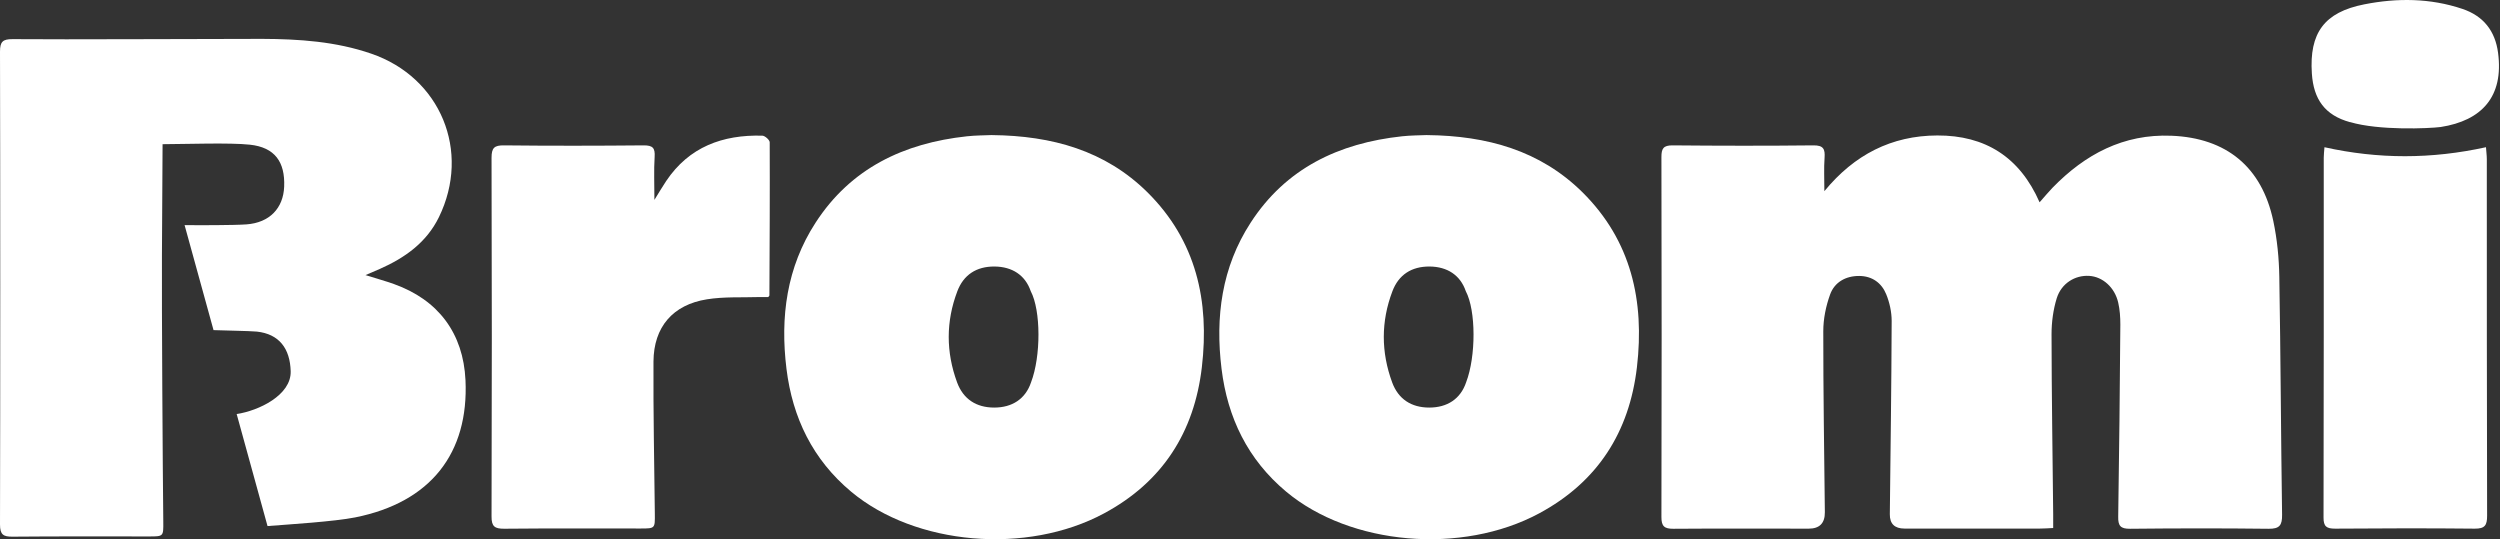
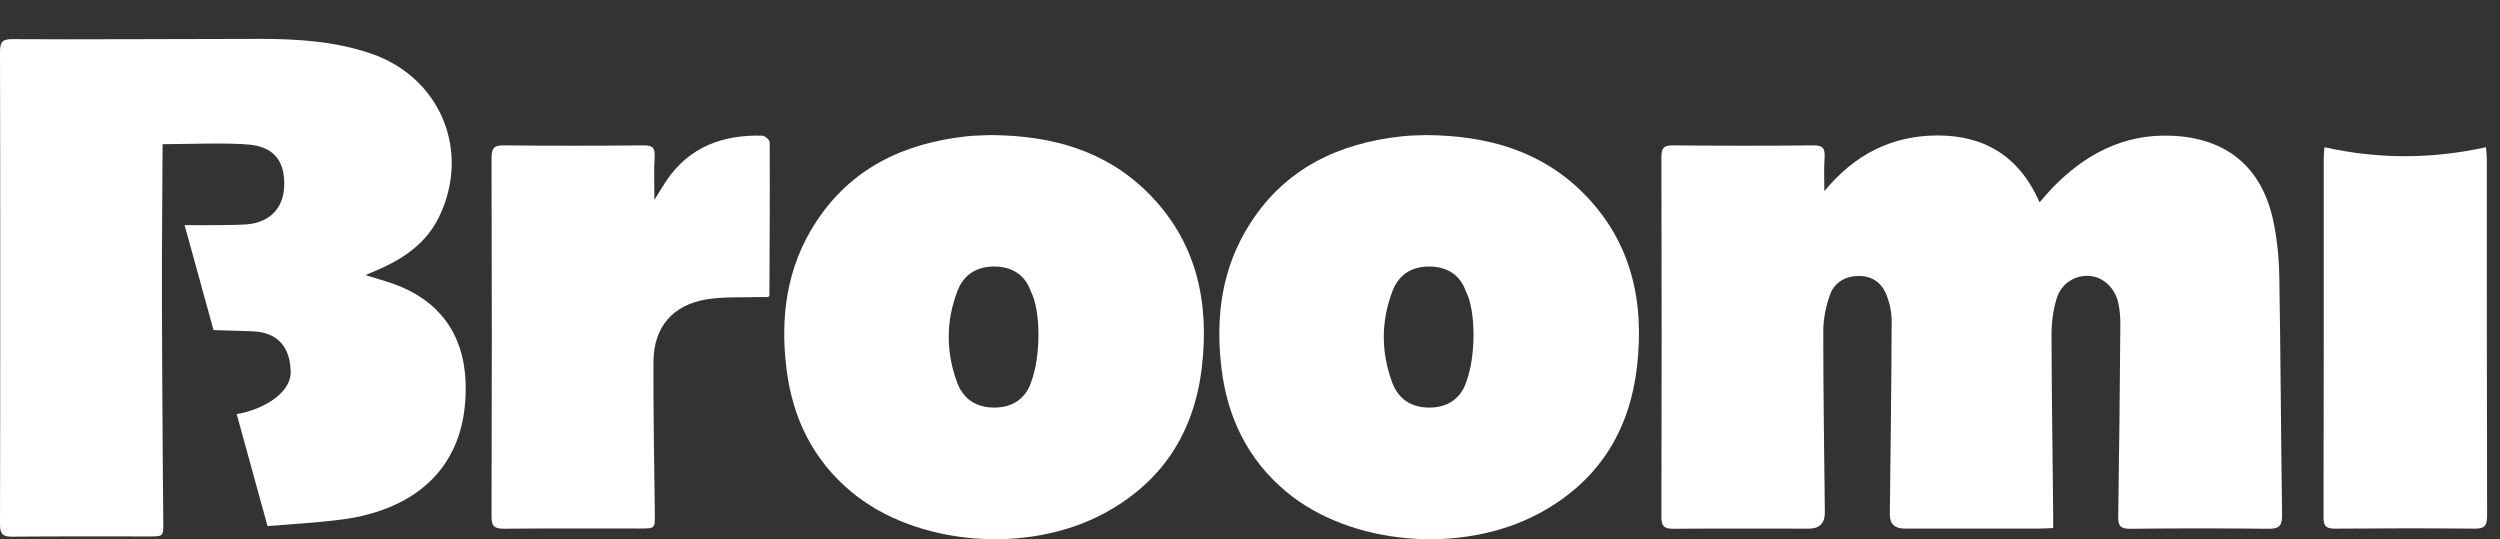
<svg xmlns="http://www.w3.org/2000/svg" width="102" height="22" viewBox="0 0 102 22" fill="none">
  <rect x="0" y="0" width="102" height="22" fill="#333333" stroke="none" />
  <path d="M74.442 7.791C75.655 6.316 77.171 5.532 79.043 5.527C80.995 5.521 82.404 6.405 83.215 8.254C83.432 8.01 83.582 7.826 83.746 7.657C85.072 6.296 86.637 5.458 88.592 5.538C90.844 5.627 92.285 6.818 92.75 9.014C92.909 9.763 92.984 10.538 92.996 11.305C93.051 14.537 93.062 17.771 93.109 21.003C93.114 21.431 93.007 21.58 92.557 21.574C90.671 21.551 88.788 21.554 86.903 21.574C86.519 21.577 86.415 21.454 86.423 21.084C86.464 18.472 86.49 15.857 86.51 13.245C86.51 12.946 86.49 12.636 86.423 12.347C86.282 11.724 85.785 11.287 85.237 11.256C84.665 11.221 84.105 11.557 83.914 12.171C83.77 12.639 83.703 13.147 83.703 13.638C83.706 16.087 83.746 18.532 83.77 20.98C83.77 21.155 83.77 21.333 83.77 21.543C83.553 21.554 83.388 21.566 83.224 21.566C81.384 21.566 79.545 21.566 77.705 21.566C77.301 21.566 77.101 21.371 77.105 20.98C77.134 18.351 77.171 15.722 77.18 13.096C77.18 12.731 77.096 12.344 76.957 12.005C76.77 11.543 76.383 11.262 75.857 11.259C75.306 11.256 74.85 11.511 74.668 12.016C74.497 12.487 74.39 13.012 74.39 13.512C74.388 15.975 74.428 18.437 74.454 20.9C74.458 21.346 74.238 21.569 73.796 21.569C71.956 21.569 70.117 21.56 68.277 21.574C67.905 21.577 67.783 21.471 67.786 21.089C67.798 16.195 67.798 11.299 67.786 6.405C67.786 6.064 67.864 5.929 68.24 5.931C70.154 5.949 72.069 5.952 73.986 5.931C74.399 5.926 74.468 6.084 74.442 6.44C74.411 6.867 74.434 7.298 74.434 7.797L74.442 7.791Z" fill="white" />
  <path d="M40.483 5.512C42.917 5.538 45.089 6.138 46.816 7.846C48.811 9.824 49.351 12.286 49.036 14.979C48.727 17.628 47.434 19.663 45.045 20.946C41.892 22.642 37.347 22.252 34.725 20.059C33.16 18.75 32.334 17.045 32.088 15.047C31.828 12.935 32.094 10.906 33.275 9.086C34.713 6.864 36.873 5.84 39.449 5.561C39.81 5.521 40.177 5.524 40.486 5.51L40.483 5.512ZM42.054 11.879C41.828 11.224 41.297 10.88 40.578 10.874C39.842 10.868 39.313 11.21 39.059 11.884C38.591 13.116 38.594 14.367 39.05 15.604C39.302 16.285 39.833 16.629 40.564 16.629C41.294 16.629 41.84 16.279 42.068 15.596C42.472 14.537 42.472 12.671 42.054 11.879Z" fill="white" />
  <path d="M58.233 5.512C60.668 5.538 62.839 6.138 64.566 7.846C66.561 9.824 67.101 12.286 66.787 14.979C66.478 17.628 65.184 19.663 62.796 20.946C59.642 22.642 55.097 22.252 52.475 20.059C50.91 18.75 50.084 17.045 49.839 15.047C49.579 12.935 49.844 10.906 51.026 9.086C52.464 6.864 54.624 5.84 57.2 5.561C57.56 5.521 57.927 5.524 58.236 5.51L58.233 5.512ZM59.804 11.879C59.579 11.224 59.048 10.88 58.329 10.874C57.592 10.868 57.064 11.21 56.81 11.884C56.342 13.116 56.345 14.367 56.801 15.604C57.052 16.285 57.584 16.629 58.314 16.629C59.045 16.629 59.59 16.279 59.819 15.596C60.223 14.537 60.223 12.671 59.804 11.879Z" fill="white" />
  <path d="M26.703 8.15C26.893 7.846 27.029 7.611 27.179 7.387C28.115 5.992 29.484 5.492 31.101 5.535C31.207 5.535 31.404 5.71 31.404 5.805C31.413 7.889 31.401 9.973 31.392 12.057C31.392 12.068 31.375 12.08 31.343 12.12C31.233 12.12 31.104 12.117 30.974 12.12C30.263 12.143 29.541 12.1 28.843 12.212C27.451 12.433 26.671 13.342 26.662 14.749C26.651 16.818 26.694 18.888 26.717 20.957C26.723 21.56 26.732 21.563 26.137 21.563C24.283 21.563 22.429 21.554 20.575 21.572C20.188 21.574 20.052 21.485 20.055 21.072C20.07 16.193 20.07 11.316 20.055 6.437C20.055 6.032 20.168 5.926 20.566 5.931C22.466 5.952 24.367 5.949 26.264 5.931C26.636 5.929 26.732 6.041 26.709 6.399C26.674 6.95 26.7 7.507 26.7 8.159L26.703 8.15Z" fill="white" />
  <path d="M94.835 6.006C97.041 6.497 99.204 6.494 101.428 6.006C101.439 6.184 101.462 6.339 101.462 6.497C101.462 11.345 101.462 16.193 101.474 21.043C101.474 21.431 101.384 21.572 100.971 21.569C99.071 21.549 97.171 21.554 95.274 21.569C94.927 21.569 94.797 21.485 94.8 21.112C94.812 16.218 94.809 11.325 94.809 6.431C94.809 6.302 94.826 6.173 94.838 6.009L94.835 6.006Z" fill="white" />
-   <path d="M95.88 4.984C94.855 4.703 94.393 4.049 94.324 3.001C94.214 1.345 94.829 0.498 96.464 0.177C97.803 -0.087 99.152 -0.079 100.466 0.363C101.321 0.65 101.803 1.259 101.921 2.154C102.158 3.94 101.26 4.921 99.579 5.182C99.097 5.243 97.067 5.332 95.883 4.981L95.88 4.984Z" fill="white" />
  <path d="M18.992 15.512C18.903 13.604 17.889 12.238 16.073 11.589C15.735 11.468 15.392 11.374 14.912 11.224C15.198 11.101 15.351 11.038 15.498 10.972C16.523 10.518 17.401 9.895 17.907 8.862C19.221 6.173 17.976 3.159 15.146 2.189C13.705 1.692 12.203 1.592 10.696 1.586C9.258 1.583 2.411 1.618 0.511 1.597C0.113 1.595 0 1.701 0 2.106C0.014 6.982 0.014 16.52 0 21.397C0 21.813 0.133 21.902 0.52 21.896C2.374 21.879 4.228 21.887 6.082 21.887C6.673 21.887 6.668 21.887 6.662 21.282C6.639 19.212 6.596 12.487 6.607 10.418L6.633 5.883C7.586 5.88 9.368 5.814 10.194 5.903C11.213 6.012 11.635 6.606 11.594 7.616C11.559 8.492 11.002 9.086 10.055 9.155C9.532 9.192 8.057 9.192 7.531 9.184L8.712 13.469C8.987 13.483 10.208 13.501 10.479 13.529C11.386 13.627 11.834 14.215 11.86 15.148C11.886 16.124 10.552 16.758 9.656 16.893L10.915 21.463C11.799 21.394 13.627 21.282 14.491 21.11C17.572 20.495 19.131 18.492 18.992 15.507V15.512Z" fill="white" />
</svg>